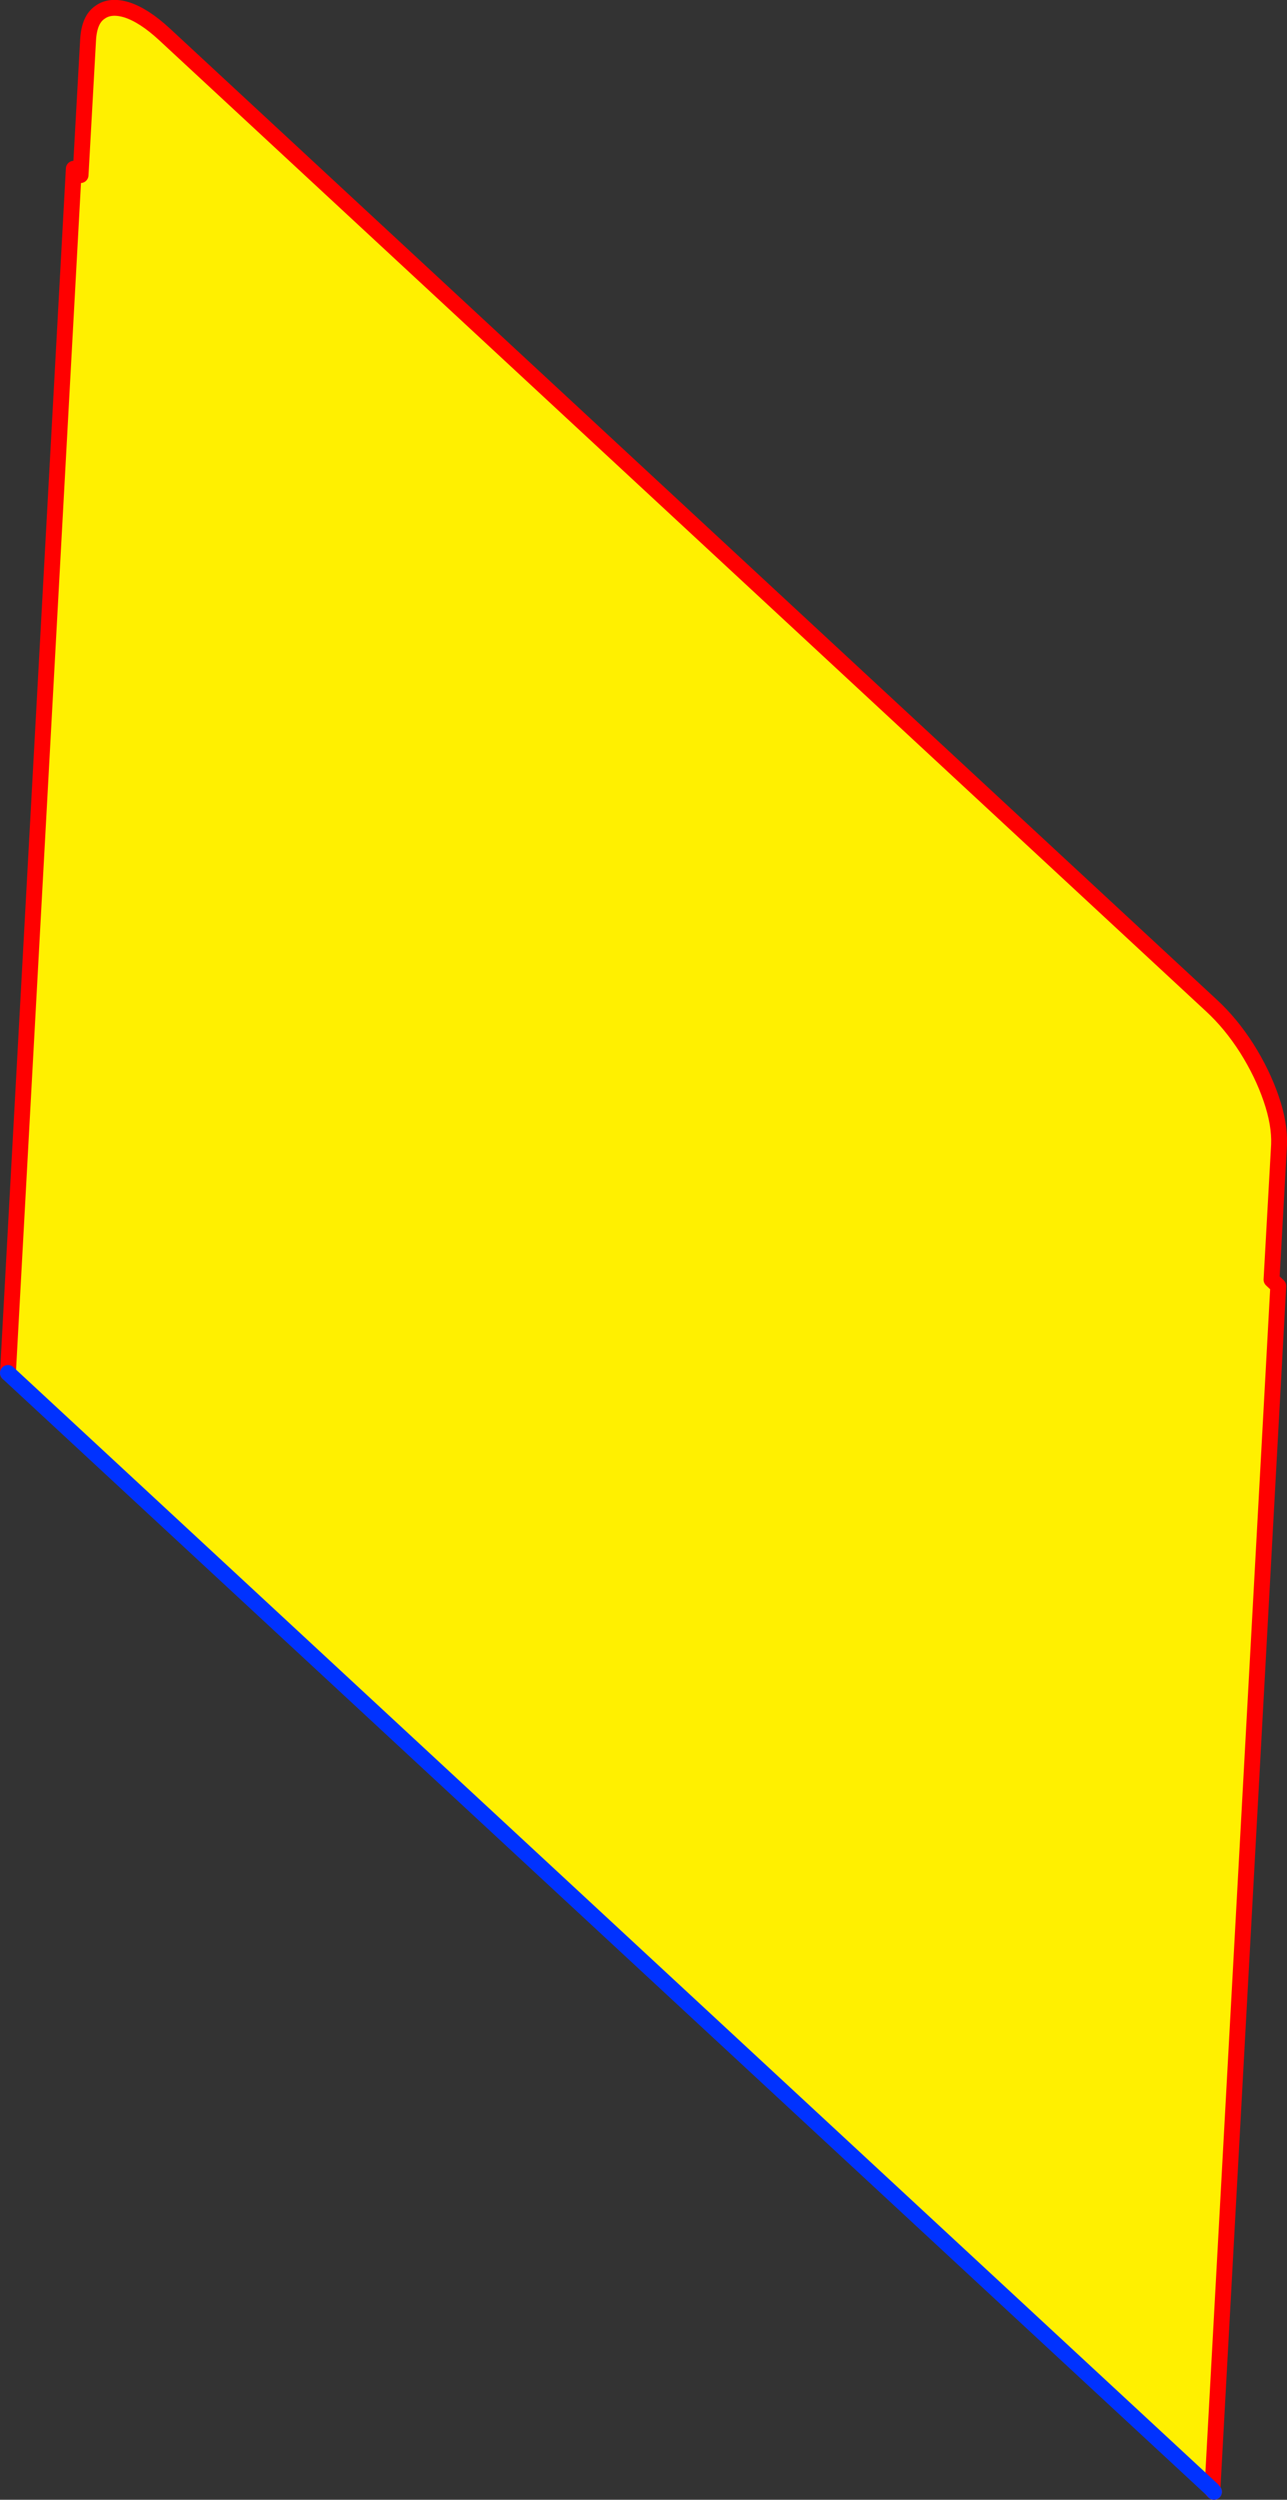
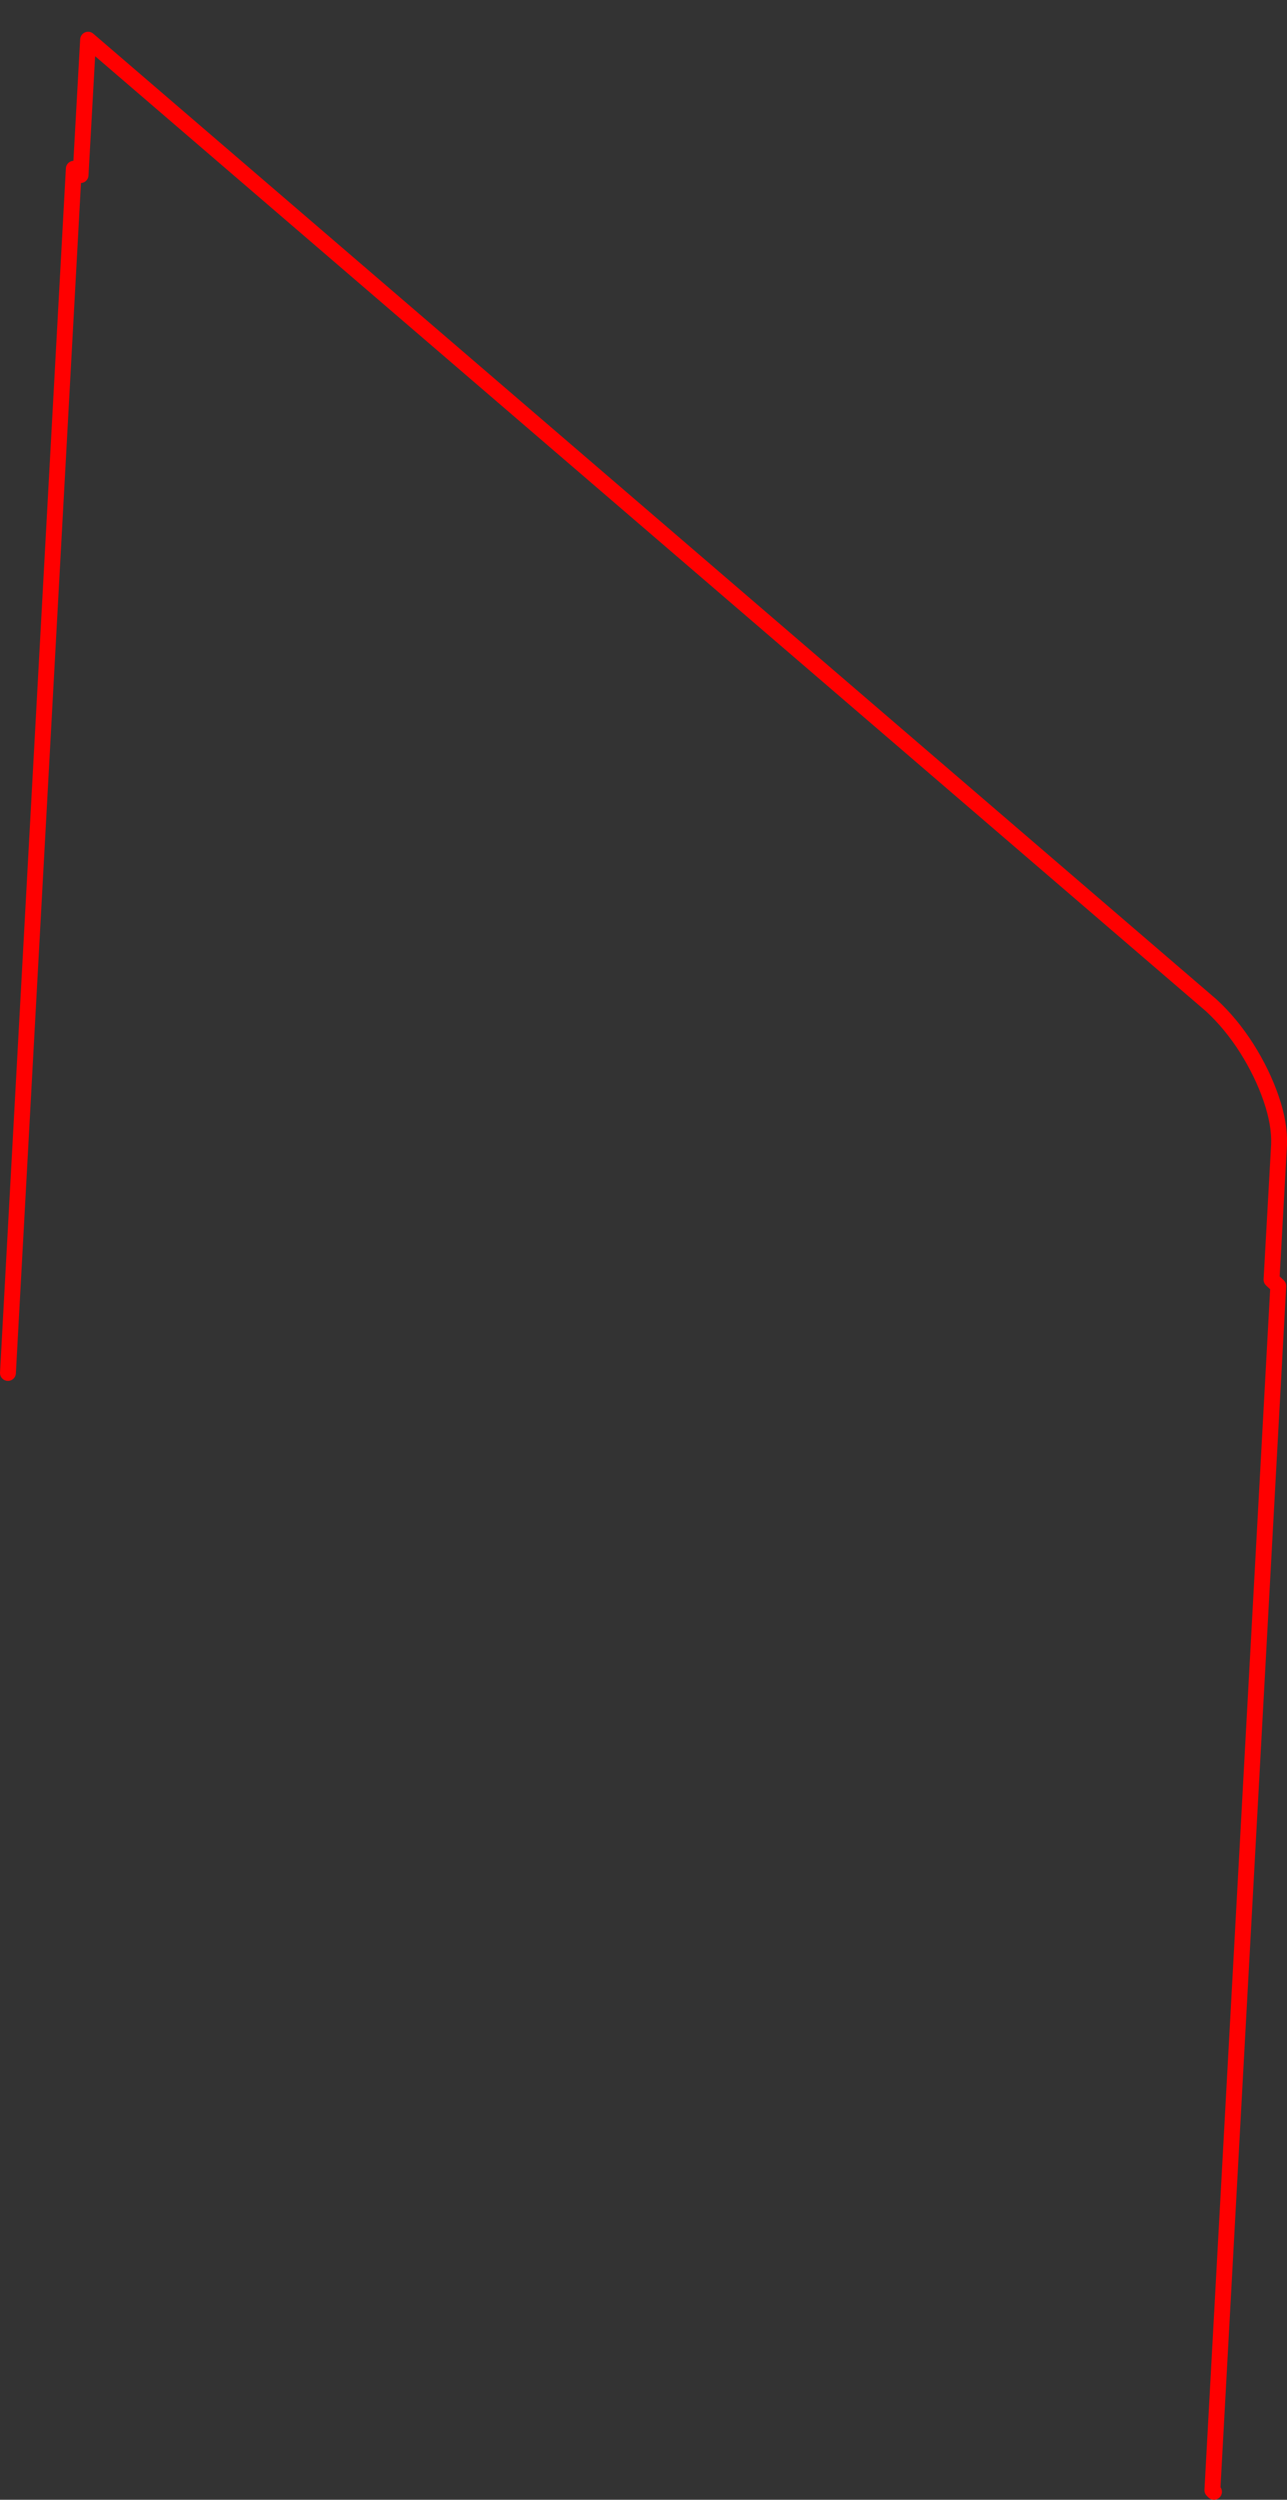
<svg xmlns="http://www.w3.org/2000/svg" height="314.8px" width="162.15px">
  <rect width="100%" height="100%" fill="#333333" stroke="none" />
  <g transform="matrix(1.0, 0.0, 0.0, 1.0, -250.6, -54.15)">
-     <path d="M251.6 227.05 L259.9 75.4 260.75 76.2 261.7 59.15 Q261.85 56.6 263.2 55.7 264.5 54.75 266.6 55.4 268.75 56.1 271.3 58.45 L403.2 180.75 Q405.7 183.05 407.7 186.2 409.65 189.3 410.75 192.5 411.85 195.7 411.75 198.3 L410.8 215.3 411.65 216.1 403.35 367.7 251.6 227.05" fill="#fff000" fill-rule="evenodd" stroke="none" />
-     <path d="M251.6 227.05 L259.9 75.4 260.75 76.2 261.7 59.15 Q261.85 56.6 263.2 55.7 264.5 54.75 266.6 55.4 268.75 56.1 271.3 58.45 L403.2 180.75 Q405.7 183.05 407.7 186.2 409.65 189.3 410.75 192.5 411.85 195.7 411.75 198.3 L410.8 215.3 411.65 216.1 403.35 367.7 403.35 367.75 403.55 367.95" fill="none" stroke="#ff0000" stroke-linecap="round" stroke-linejoin="round" stroke-width="2.0" />
-     <path d="M403.35 367.7 L403.55 367.95 M403.35 367.7 L251.6 227.05 Z" fill="none" stroke="#0032ff" stroke-linecap="round" stroke-linejoin="round" stroke-width="2.0" />
+     <path d="M251.6 227.05 L259.9 75.4 260.75 76.2 261.7 59.15 L403.2 180.75 Q405.7 183.05 407.7 186.2 409.65 189.3 410.75 192.5 411.85 195.7 411.75 198.3 L410.8 215.3 411.65 216.1 403.35 367.7 403.35 367.75 403.55 367.95" fill="none" stroke="#ff0000" stroke-linecap="round" stroke-linejoin="round" stroke-width="2.0" />
  </g>
</svg>